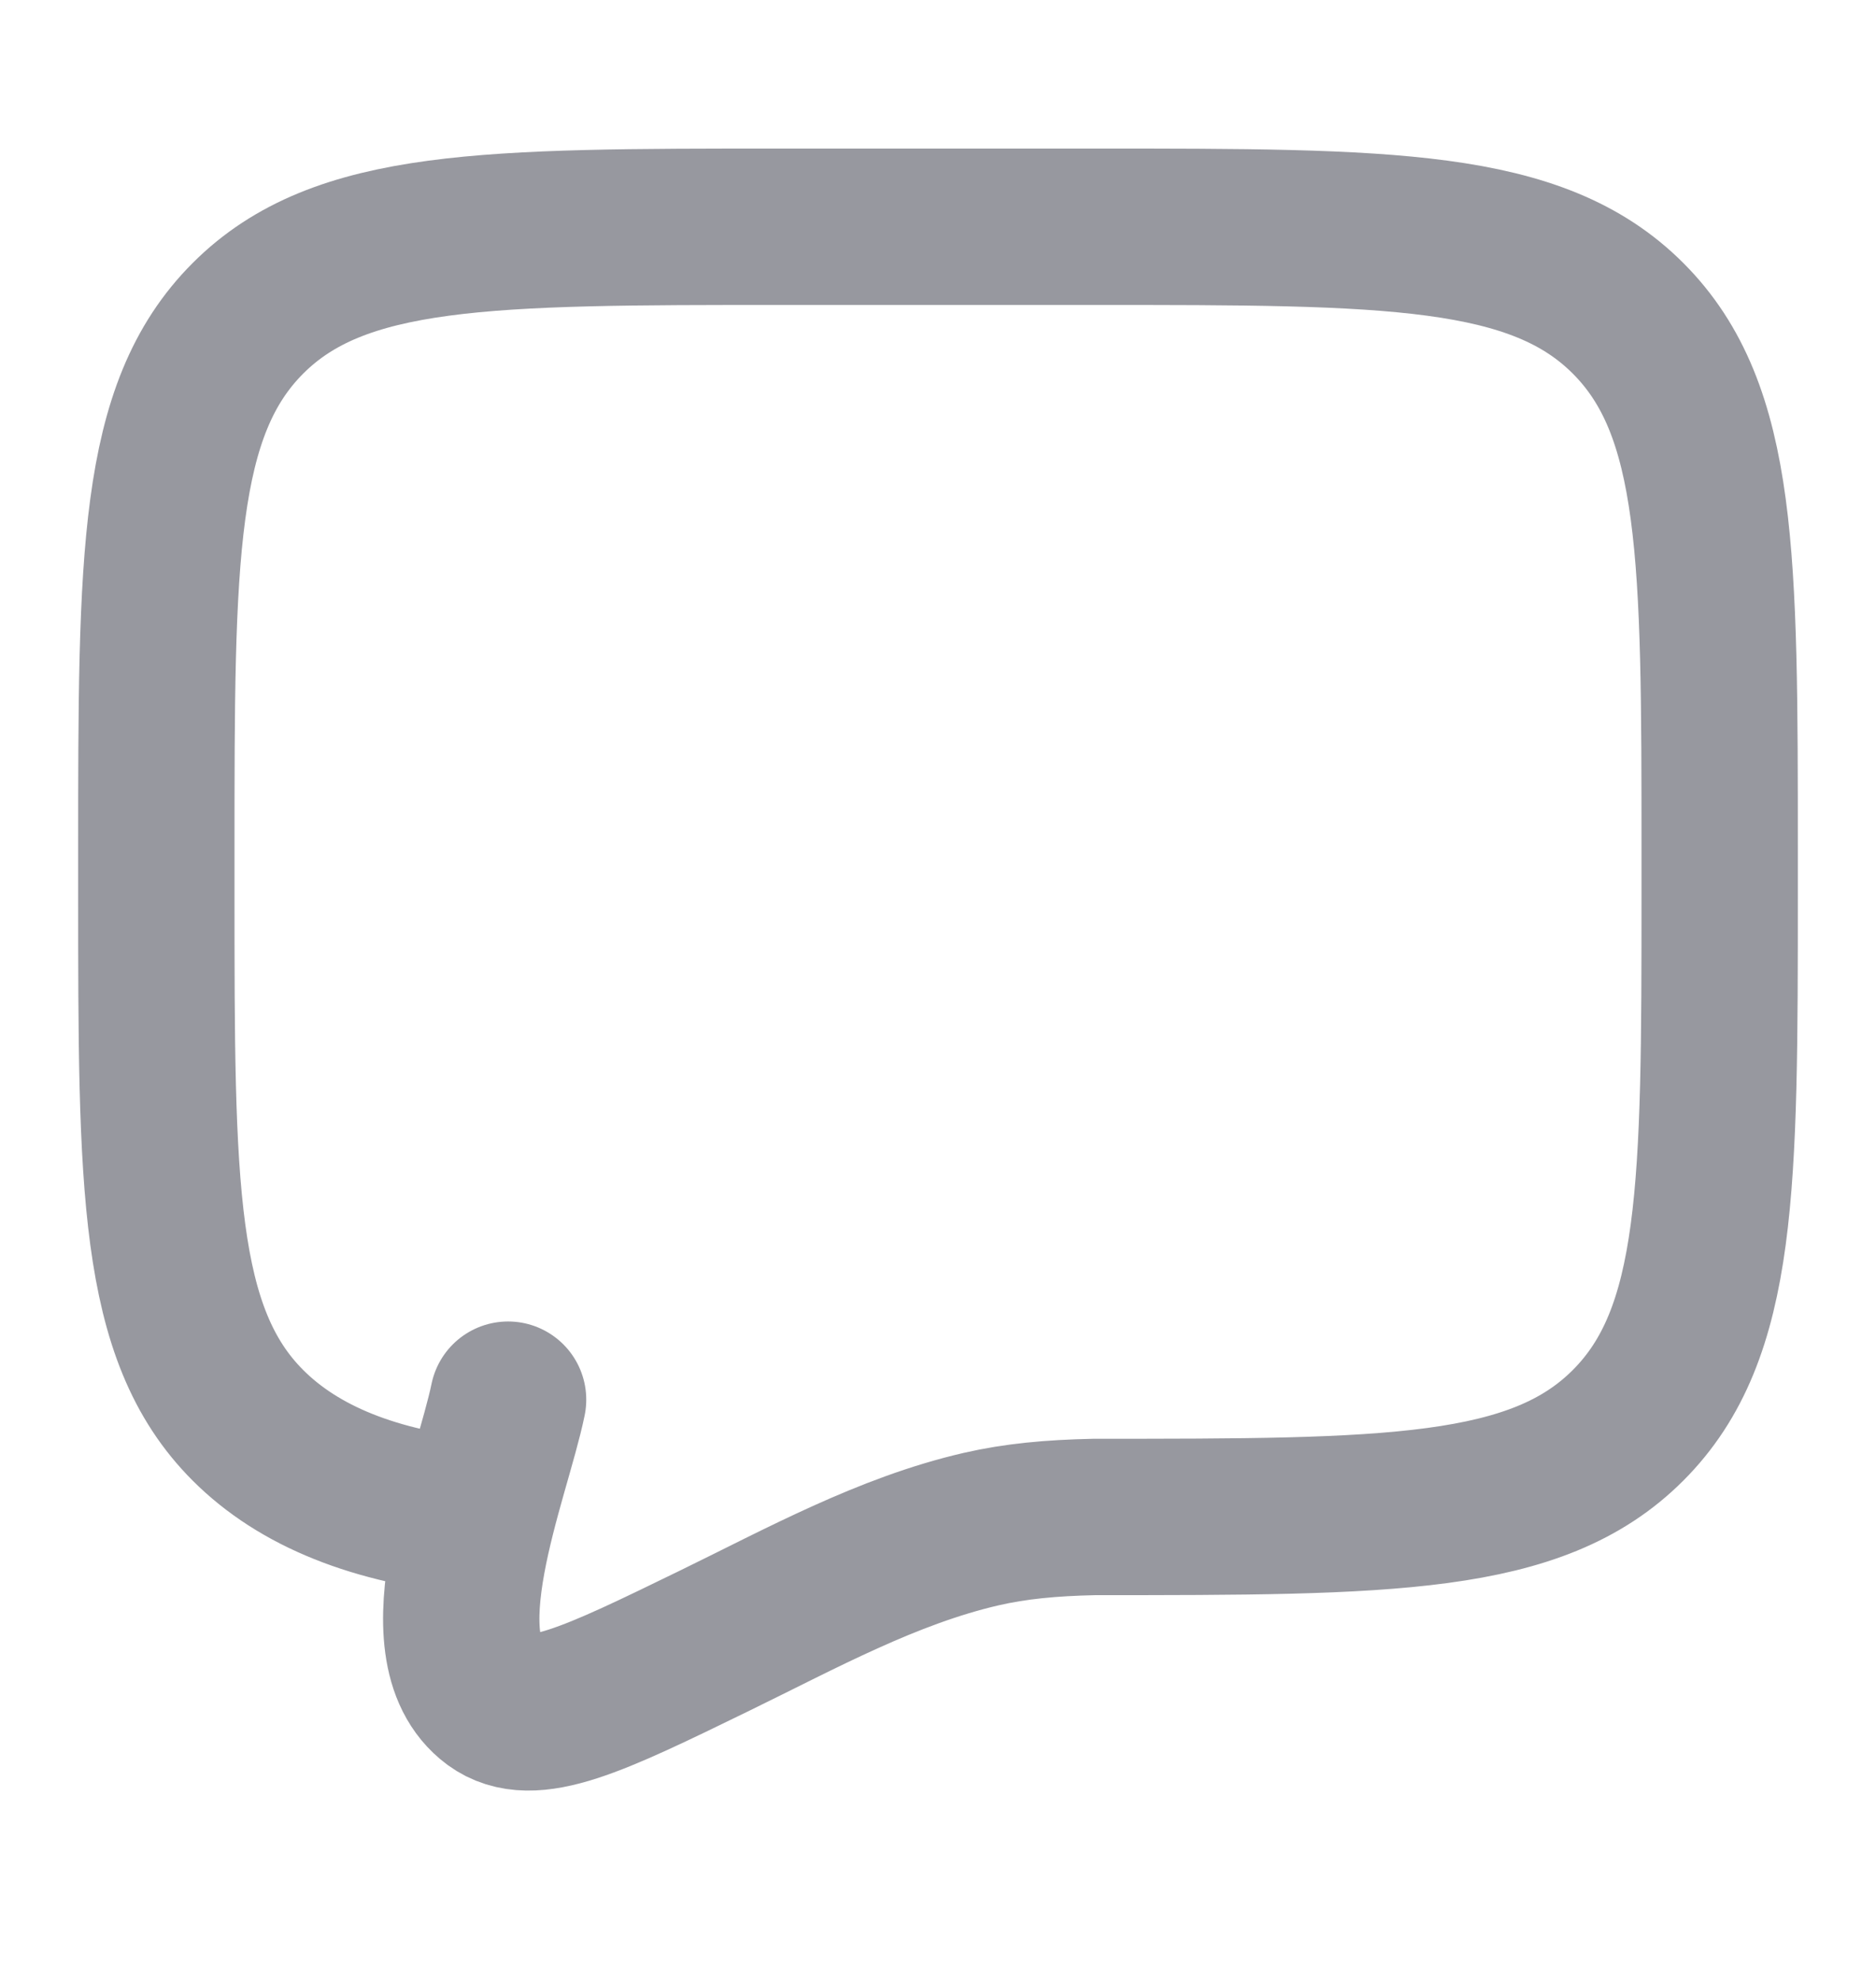
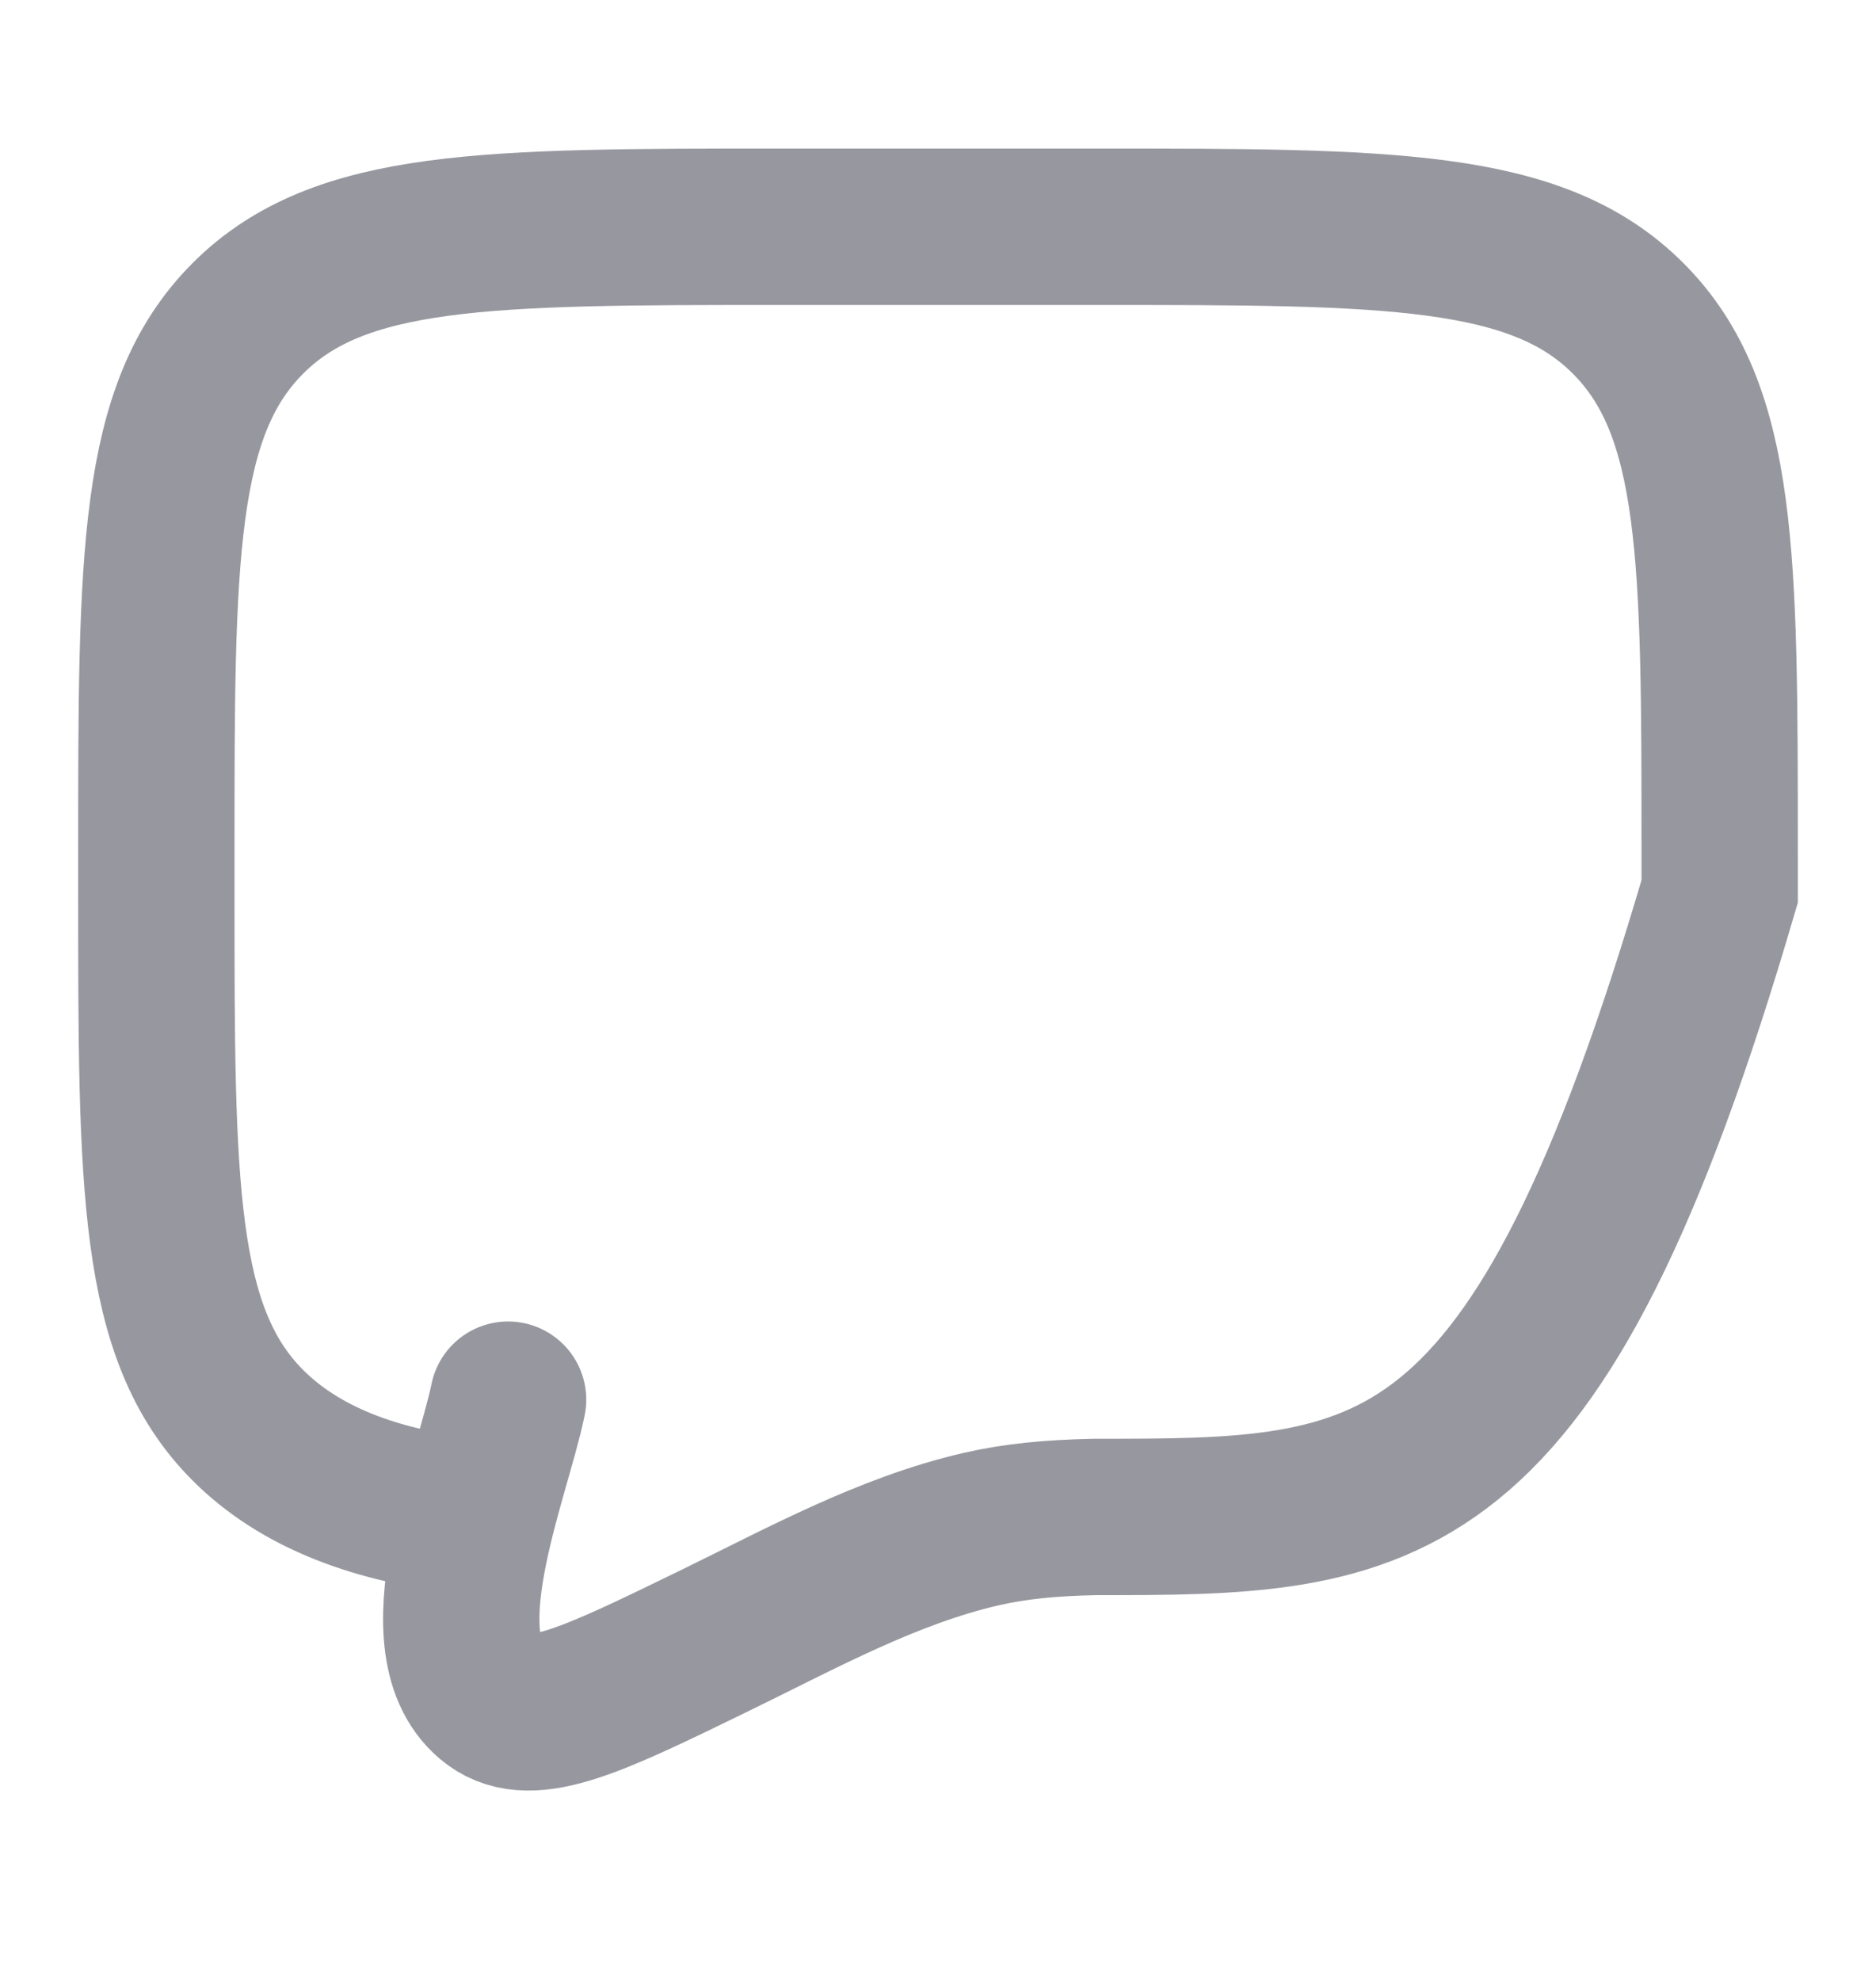
<svg xmlns="http://www.w3.org/2000/svg" width="18" height="19" viewBox="0 0 18 19" fill="none">
-   <path d="M4.574 14.55C3.599 14.454 2.869 14.161 2.379 13.671C1.5 12.792 1.5 11.378 1.5 8.55V8.175C1.5 5.346 1.5 3.932 2.379 3.053C3.257 2.175 4.672 2.175 7.5 2.175H10.5C13.328 2.175 14.743 2.175 15.621 3.053C16.5 3.932 16.5 5.346 16.5 8.175V8.55C16.5 11.378 16.5 12.792 15.621 13.671C14.743 14.55 13.328 14.55 10.5 14.55C10.08 14.559 9.745 14.591 9.416 14.666C8.517 14.873 7.685 15.333 6.862 15.734C5.69 16.305 5.104 16.591 4.737 16.323C4.033 15.8 4.721 14.176 4.875 13.425" stroke="#97989F" stroke-width="1.5" stroke-linecap="round" />
+   <path d="M4.574 14.55C3.599 14.454 2.869 14.161 2.379 13.671C1.5 12.792 1.5 11.378 1.5 8.55V8.175C1.5 5.346 1.5 3.932 2.379 3.053C3.257 2.175 4.672 2.175 7.5 2.175H10.5C13.328 2.175 14.743 2.175 15.621 3.053C16.5 3.932 16.5 5.346 16.5 8.175V8.55C14.743 14.55 13.328 14.55 10.5 14.55C10.08 14.559 9.745 14.591 9.416 14.666C8.517 14.873 7.685 15.333 6.862 15.734C5.69 16.305 5.104 16.591 4.737 16.323C4.033 15.8 4.721 14.176 4.875 13.425" stroke="#97989F" stroke-width="1.5" stroke-linecap="round" />
</svg>